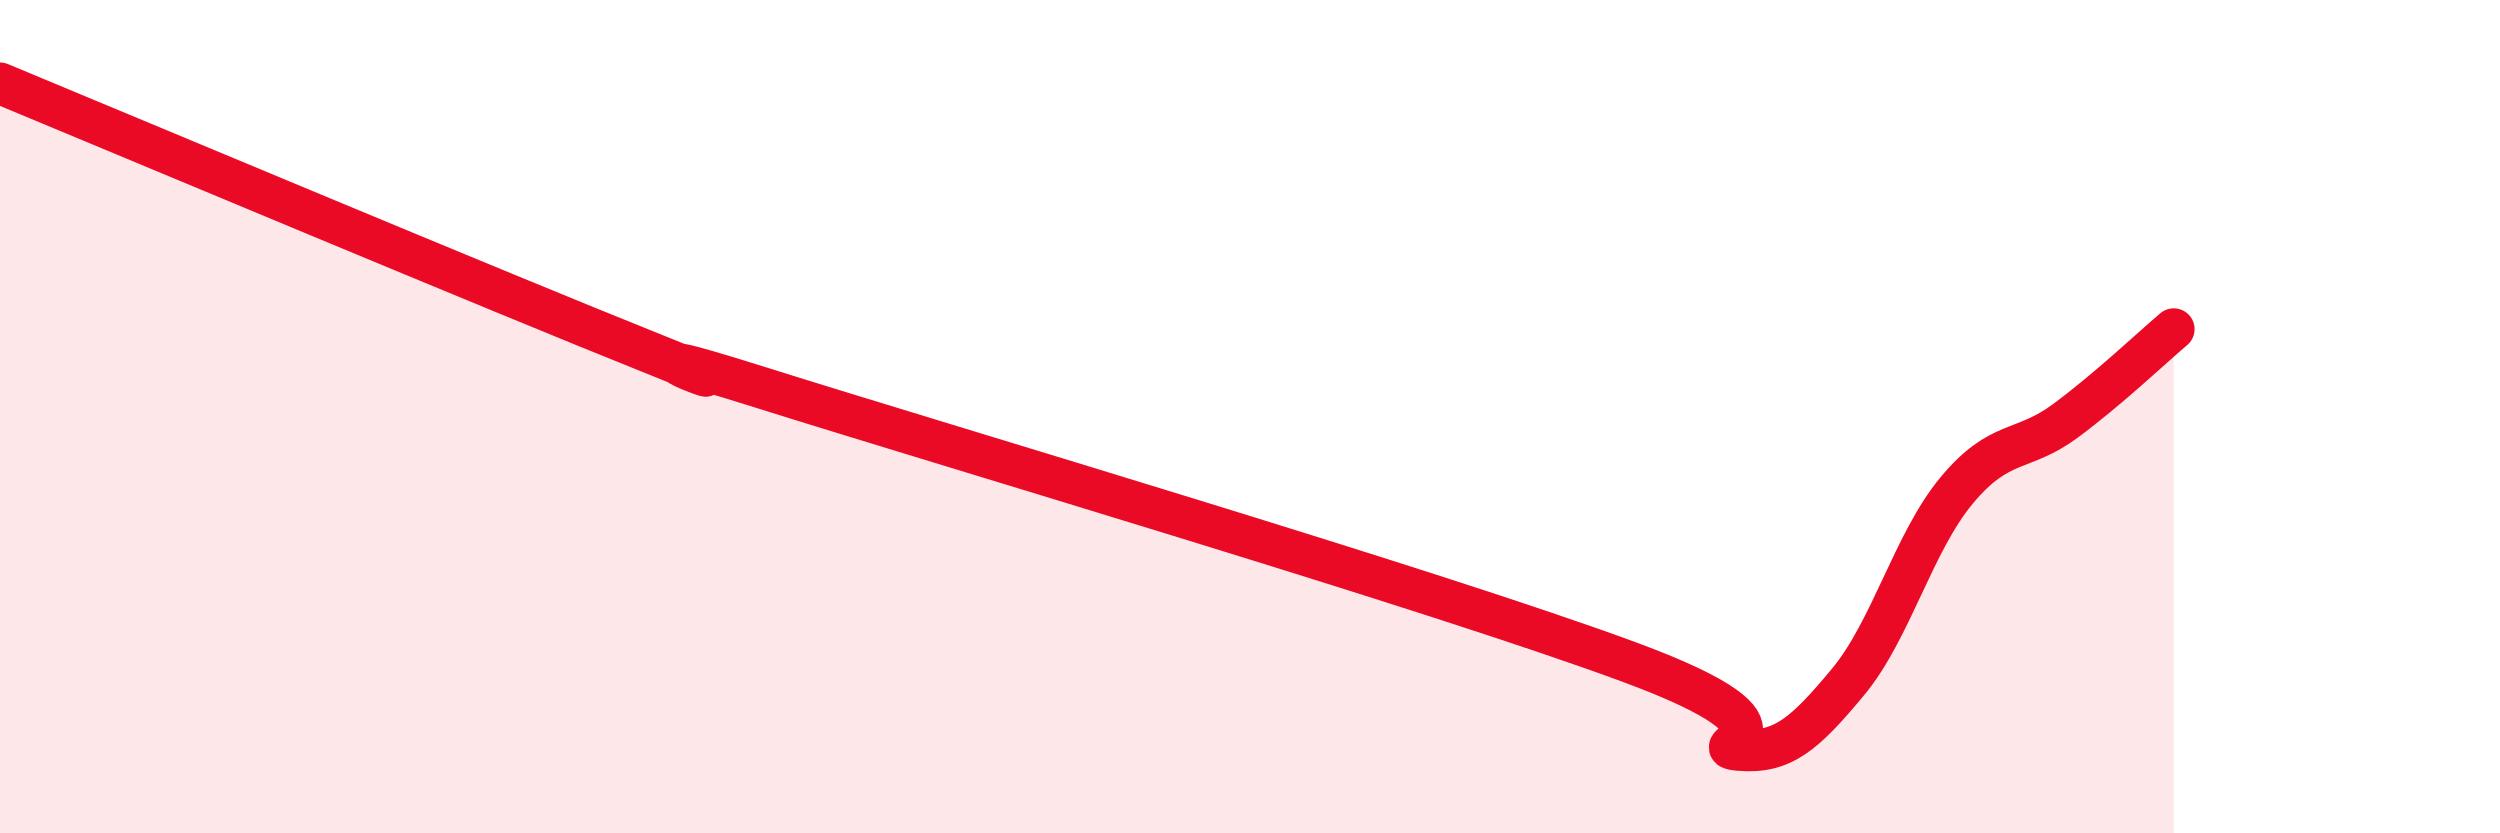
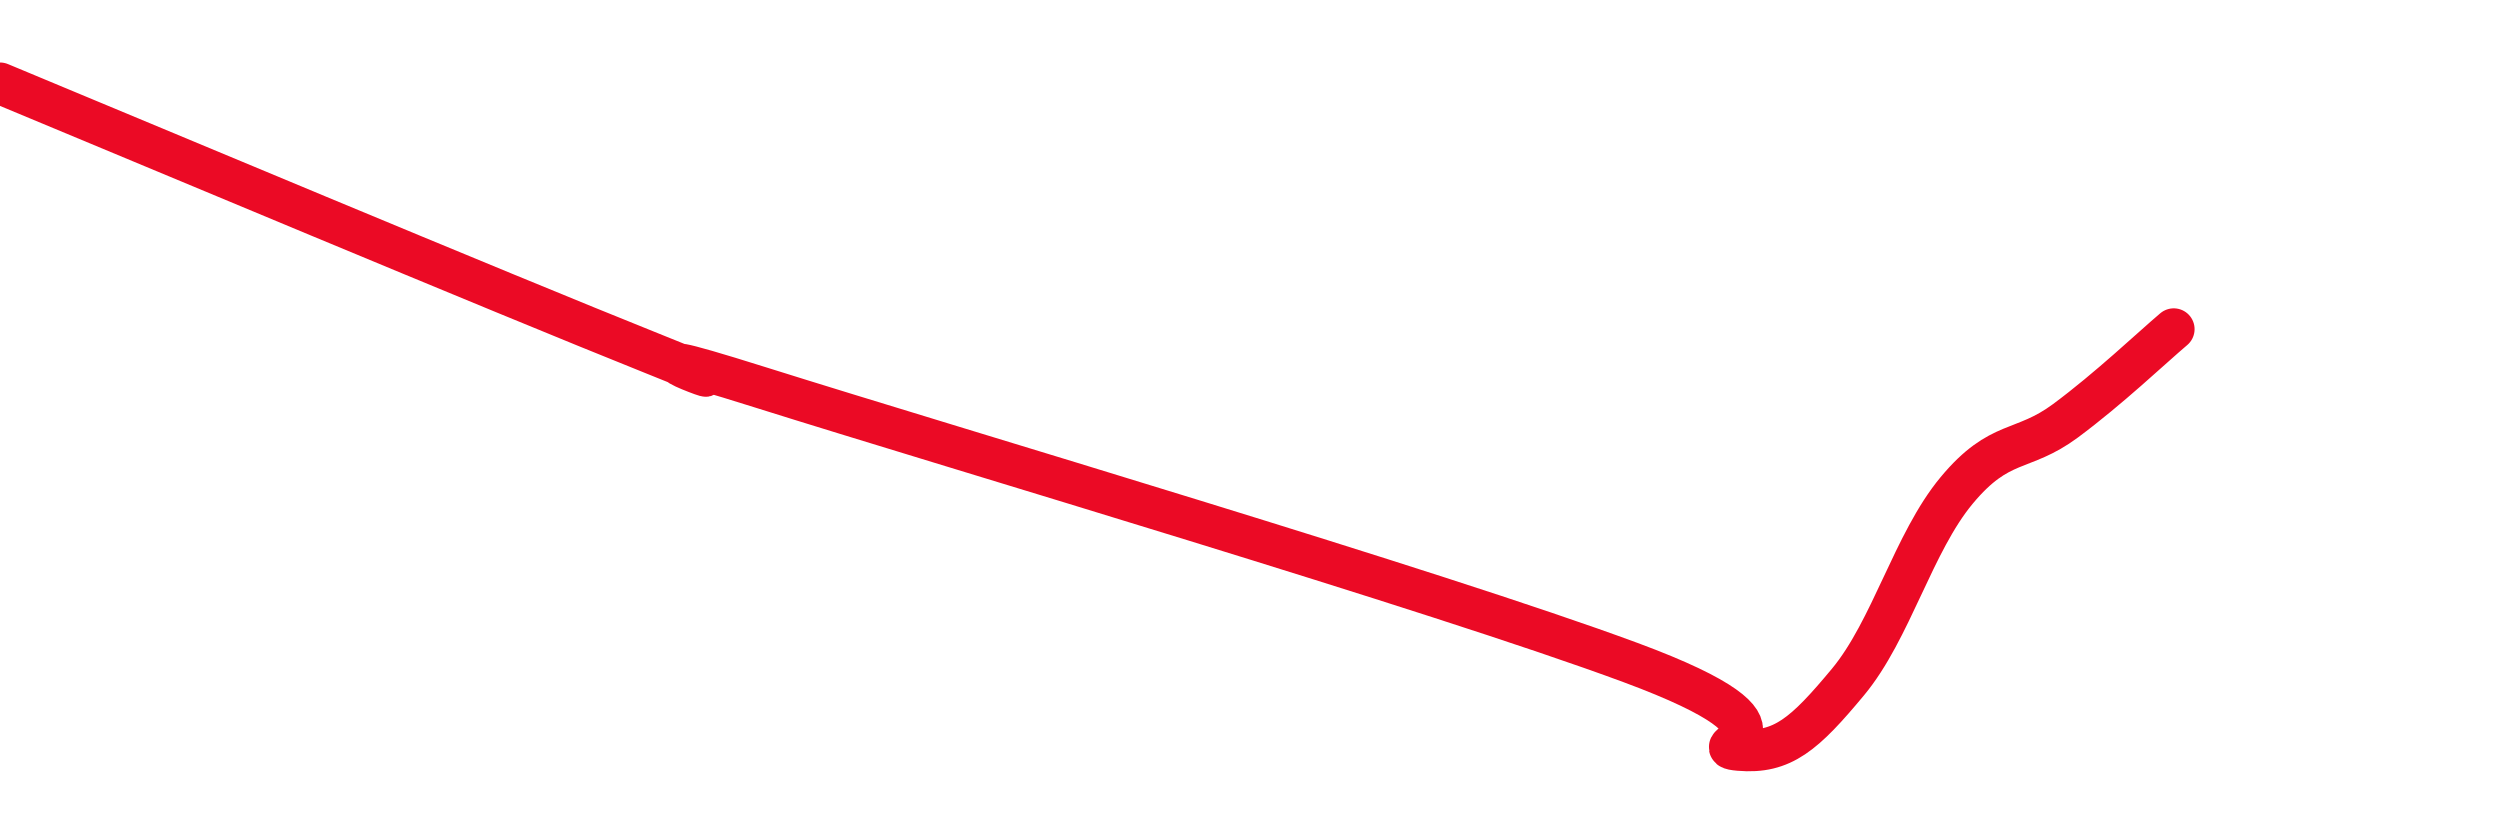
<svg xmlns="http://www.w3.org/2000/svg" width="60" height="20" viewBox="0 0 60 20">
-   <path d="M 0,2 C 3.13,3.3 12,7.02 15.65,8.48 C 19.3,9.94 13.56,7.82 18.26,9.3 C 22.96,10.78 34.43,14.16 39.13,15.9 C 43.83,17.64 40.7,17.91 41.74,18 C 42.78,18.09 43.31,17.62 44.35,16.37 C 45.39,15.12 45.92,13.02 46.96,11.77 C 48,10.52 48.53,10.87 49.57,10.1 C 50.61,9.33 51.65,8.34 52.17,7.9L52.17 20L0 20Z" fill="#EB0A25" opacity="0.1" stroke-linecap="round" stroke-linejoin="round" />
  <path d="M 0,2 C 3.13,3.3 12,7.02 15.65,8.48 C 19.3,9.94 13.56,7.82 18.26,9.3 C 22.96,10.78 34.43,14.16 39.13,15.9 C 43.83,17.64 40.7,17.91 41.74,18 C 42.78,18.09 43.31,17.62 44.35,16.37 C 45.39,15.12 45.92,13.02 46.96,11.77 C 48,10.52 48.53,10.87 49.57,10.1 C 50.61,9.33 51.65,8.34 52.17,7.9" stroke="#EB0A25" stroke-width="1" fill="none" stroke-linecap="round" stroke-linejoin="round" />
</svg>